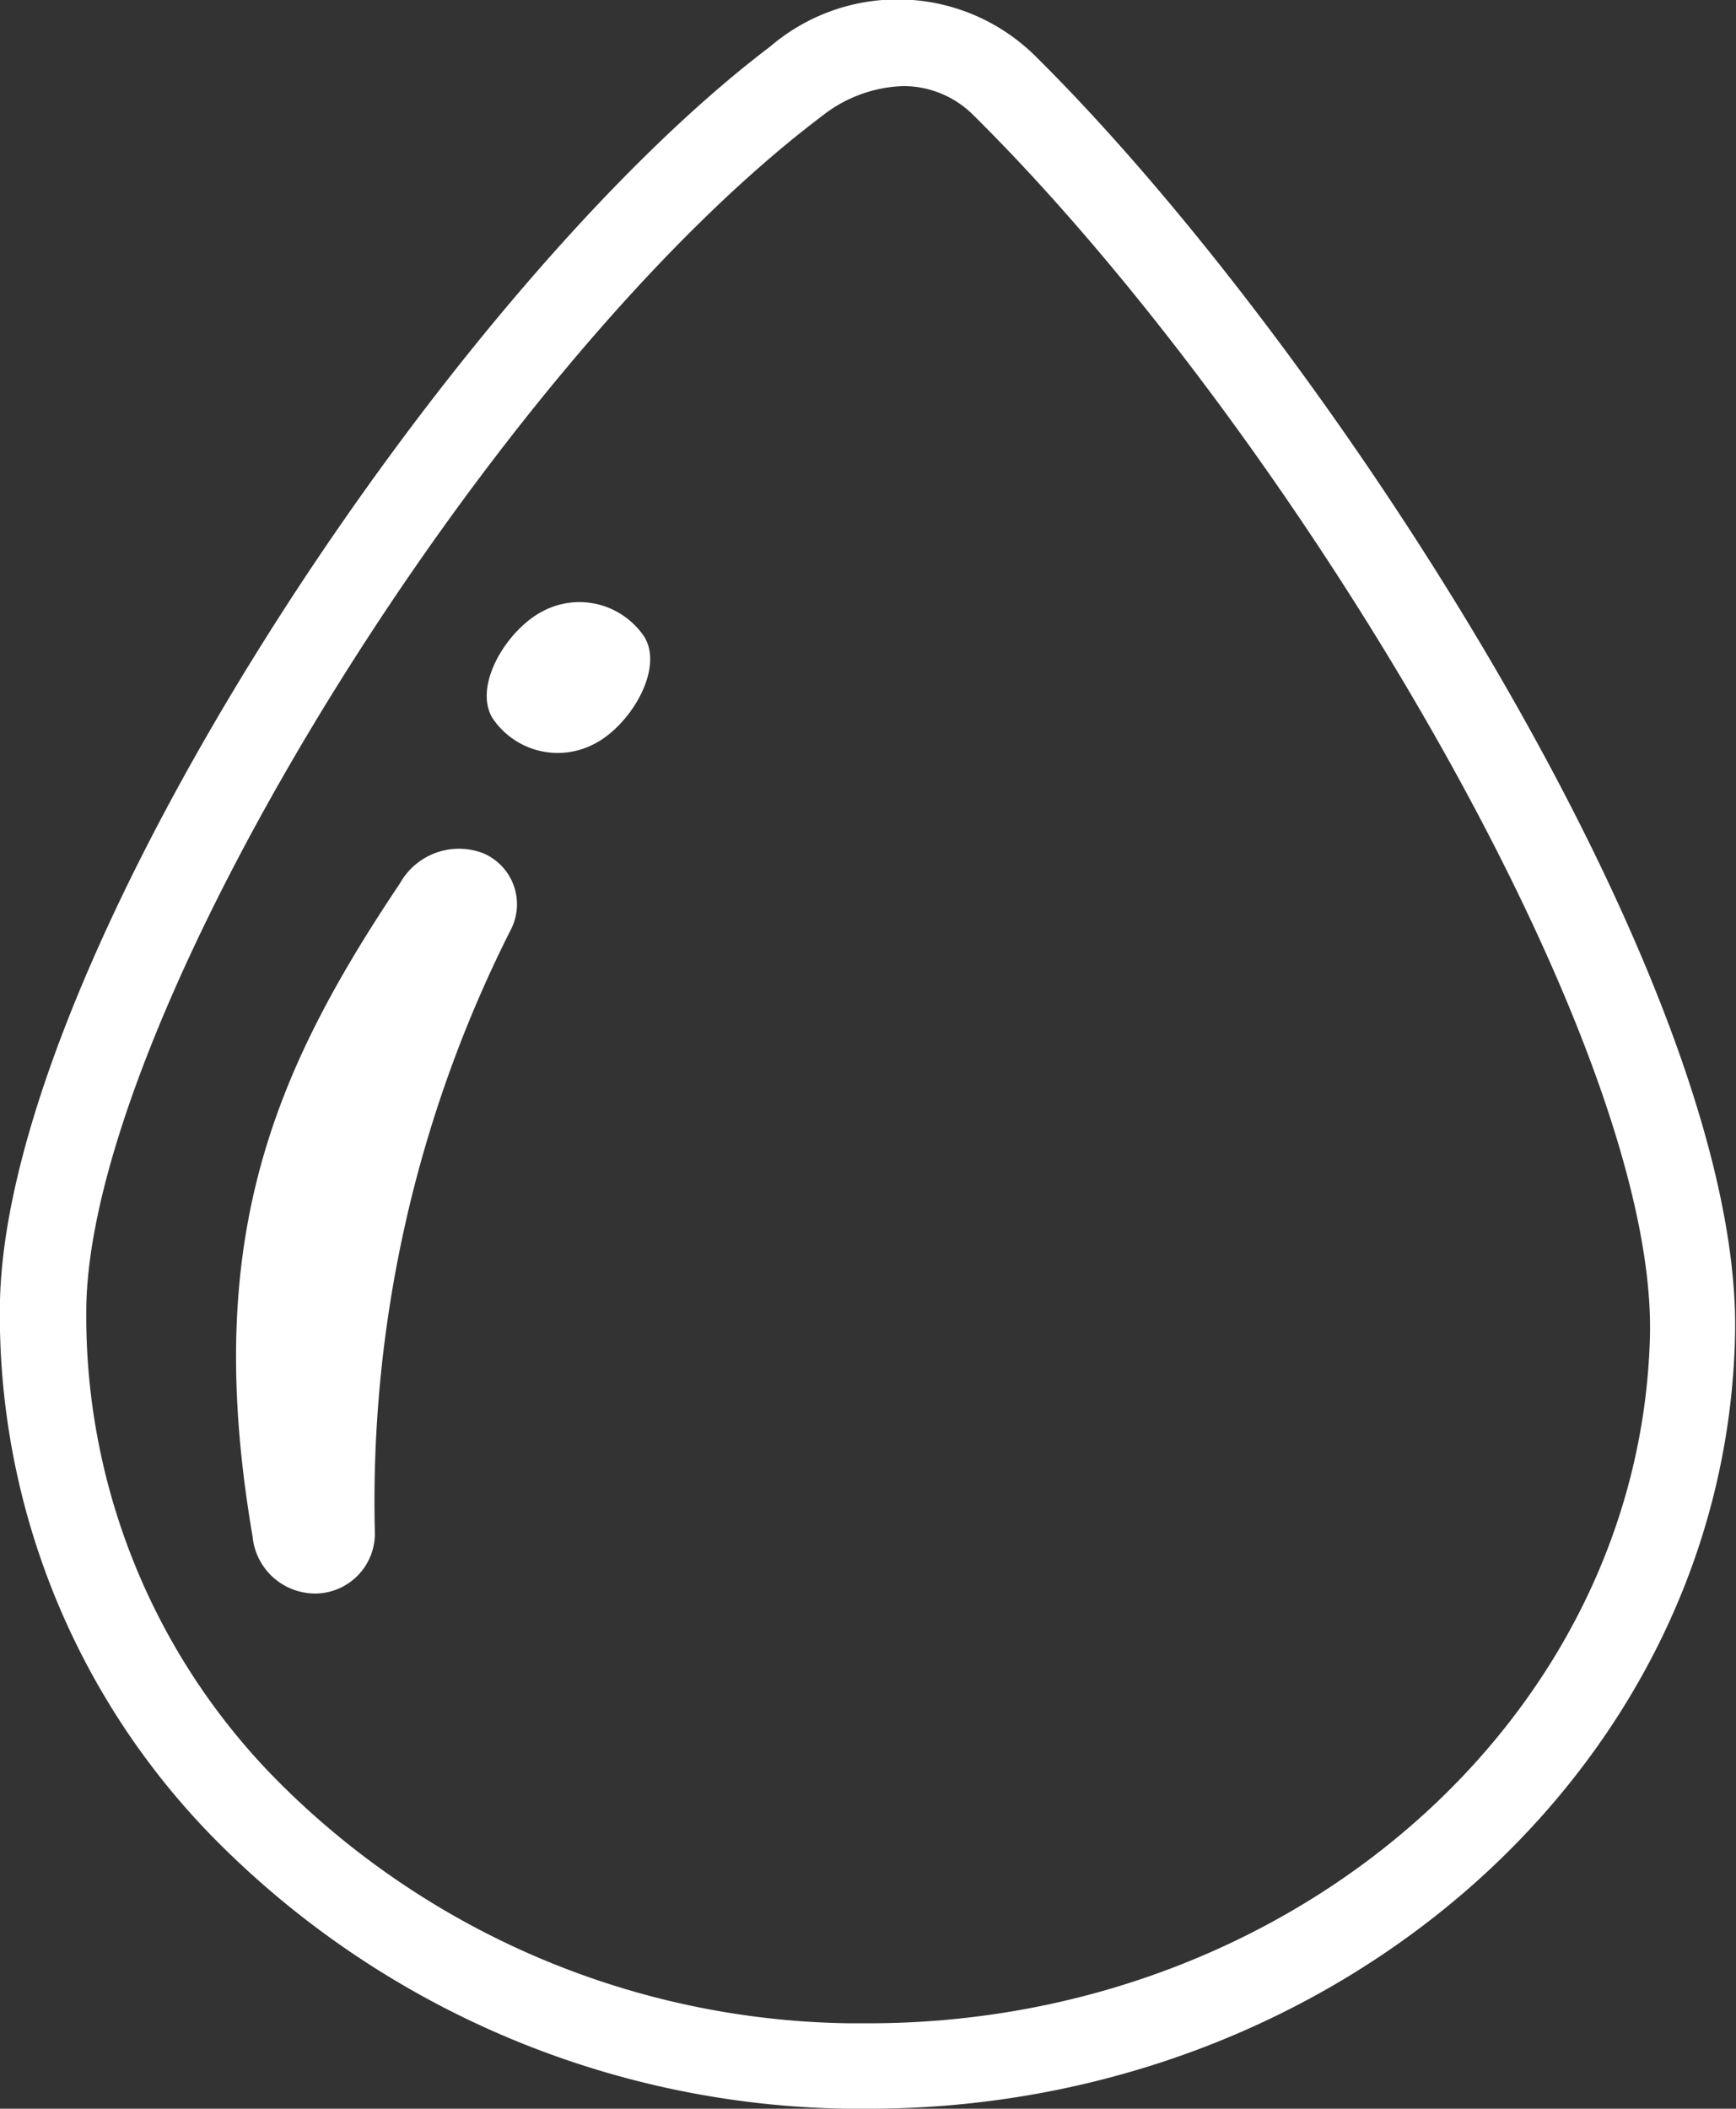
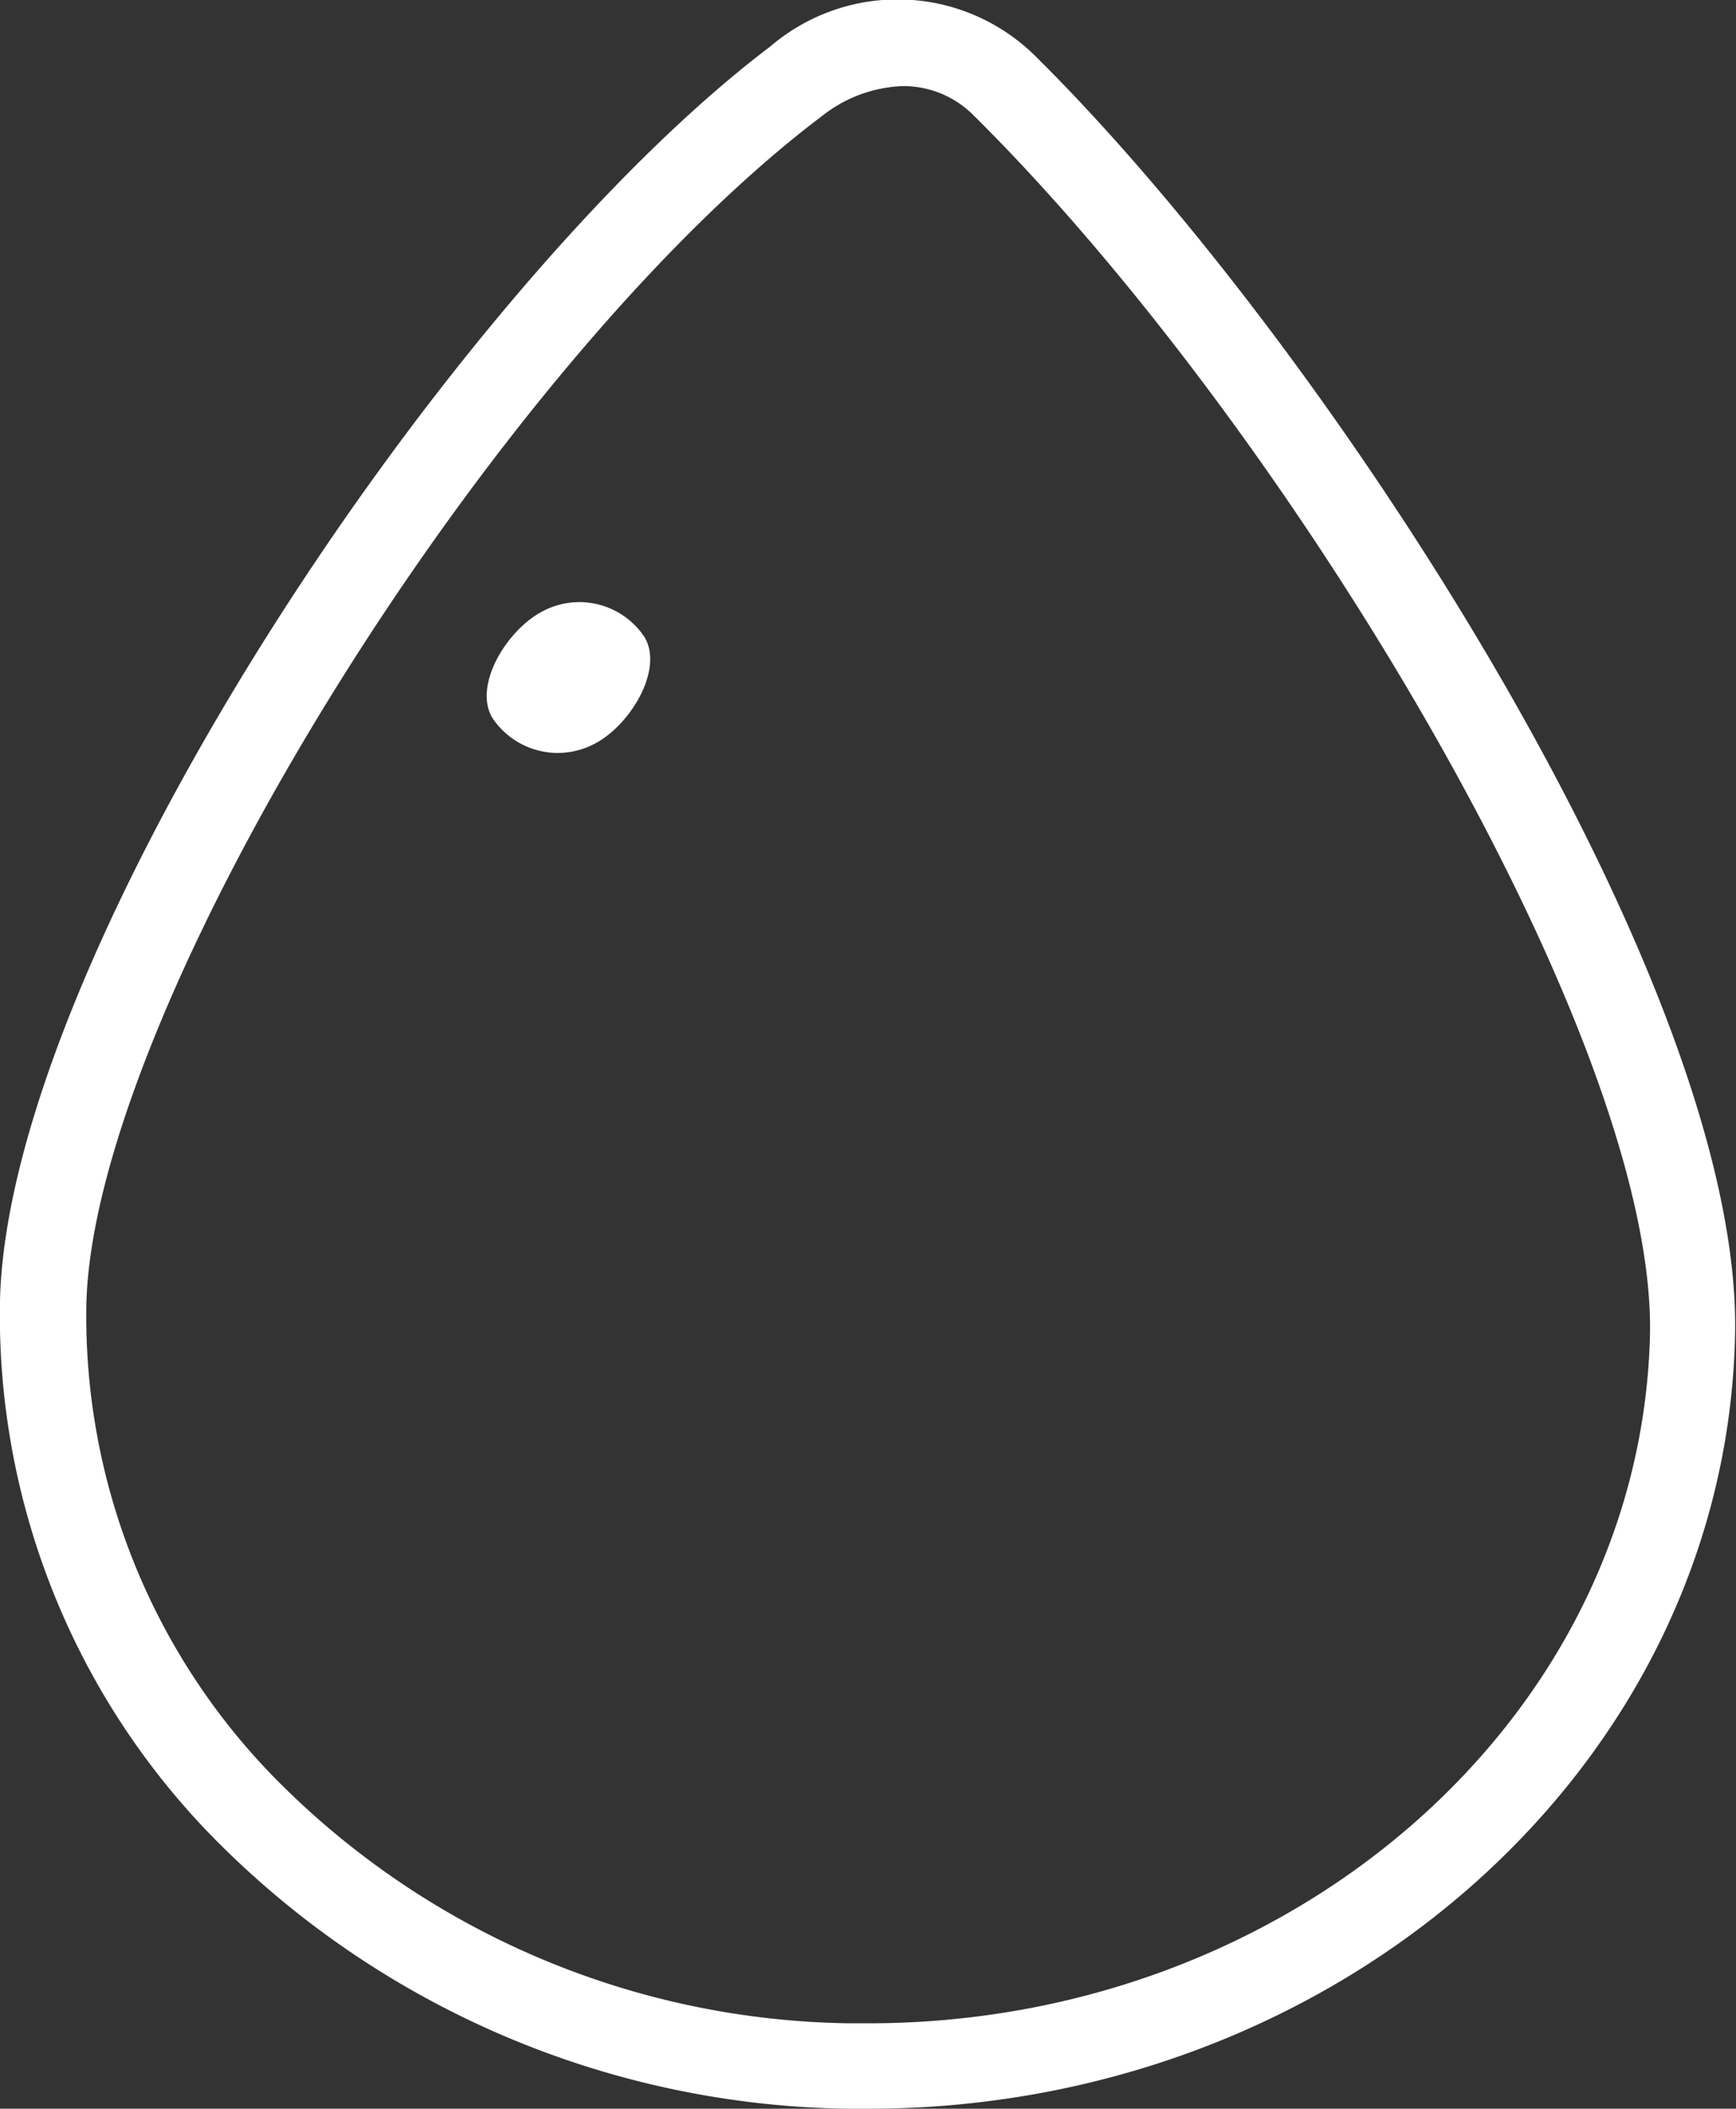
<svg xmlns="http://www.w3.org/2000/svg" viewBox="0 0 52.65 63.93">
  <rect x="0" y="0" width="52.65" height="63.93" fill="#333333" stroke="none" />
  <defs>
    <style>.cls-1{fill:#fff;}</style>
  </defs>
  <g id="Слой_2" data-name="Слой 2">
    <g id="Color">
      <path class="cls-1" d="M26.34,63.93H25.7A27.53,27.53,0,0,1,6.43,55.67,22.62,22.62,0,0,1,0,39.41c.27-10.5,13.61-30.62,23.36-38a5.94,5.94,0,0,1,8,.25c8.86,8.74,21.54,28.24,21.26,38.87h0C52.31,53.56,40.56,63.93,26.34,63.93ZM27.39,2.61a4.18,4.18,0,0,0-2.45.9c-10,7.54-22.08,27-22.32,36a20,20,0,0,0,5.7,14.38,24.92,24.92,0,0,0,17.44,7.45h.58c12.81,0,23.39-9.23,23.7-20.82.23-9-11-27.6-20.49-37A3,3,0,0,0,27.39,2.61Z" />
-       <path class="cls-1" d="M19.55,19.32c.59,1-.47,2.72-1.56,3.25a2.38,2.38,0,0,1-3.06-.81c-.59-1,.47-2.71,1.57-3.25A2.37,2.37,0,0,1,19.55,19.32Z" />
-       <path class="cls-1" d="M9.61,48.31h0a1.91,1.91,0,0,1-1.95-1.73c-1.53-8.93.58-14,4.47-19.8a2.05,2.05,0,0,1,2.53-.91h0a1.68,1.68,0,0,1,.84,2.3A38.42,38.42,0,0,0,11.37,46.5,1.82,1.82,0,0,1,9.61,48.31Z" />
+       <path class="cls-1" d="M19.55,19.32c.59,1-.47,2.72-1.56,3.25a2.38,2.38,0,0,1-3.06-.81c-.59-1,.47-2.71,1.57-3.25A2.37,2.37,0,0,1,19.55,19.32" />
    </g>
  </g>
</svg>